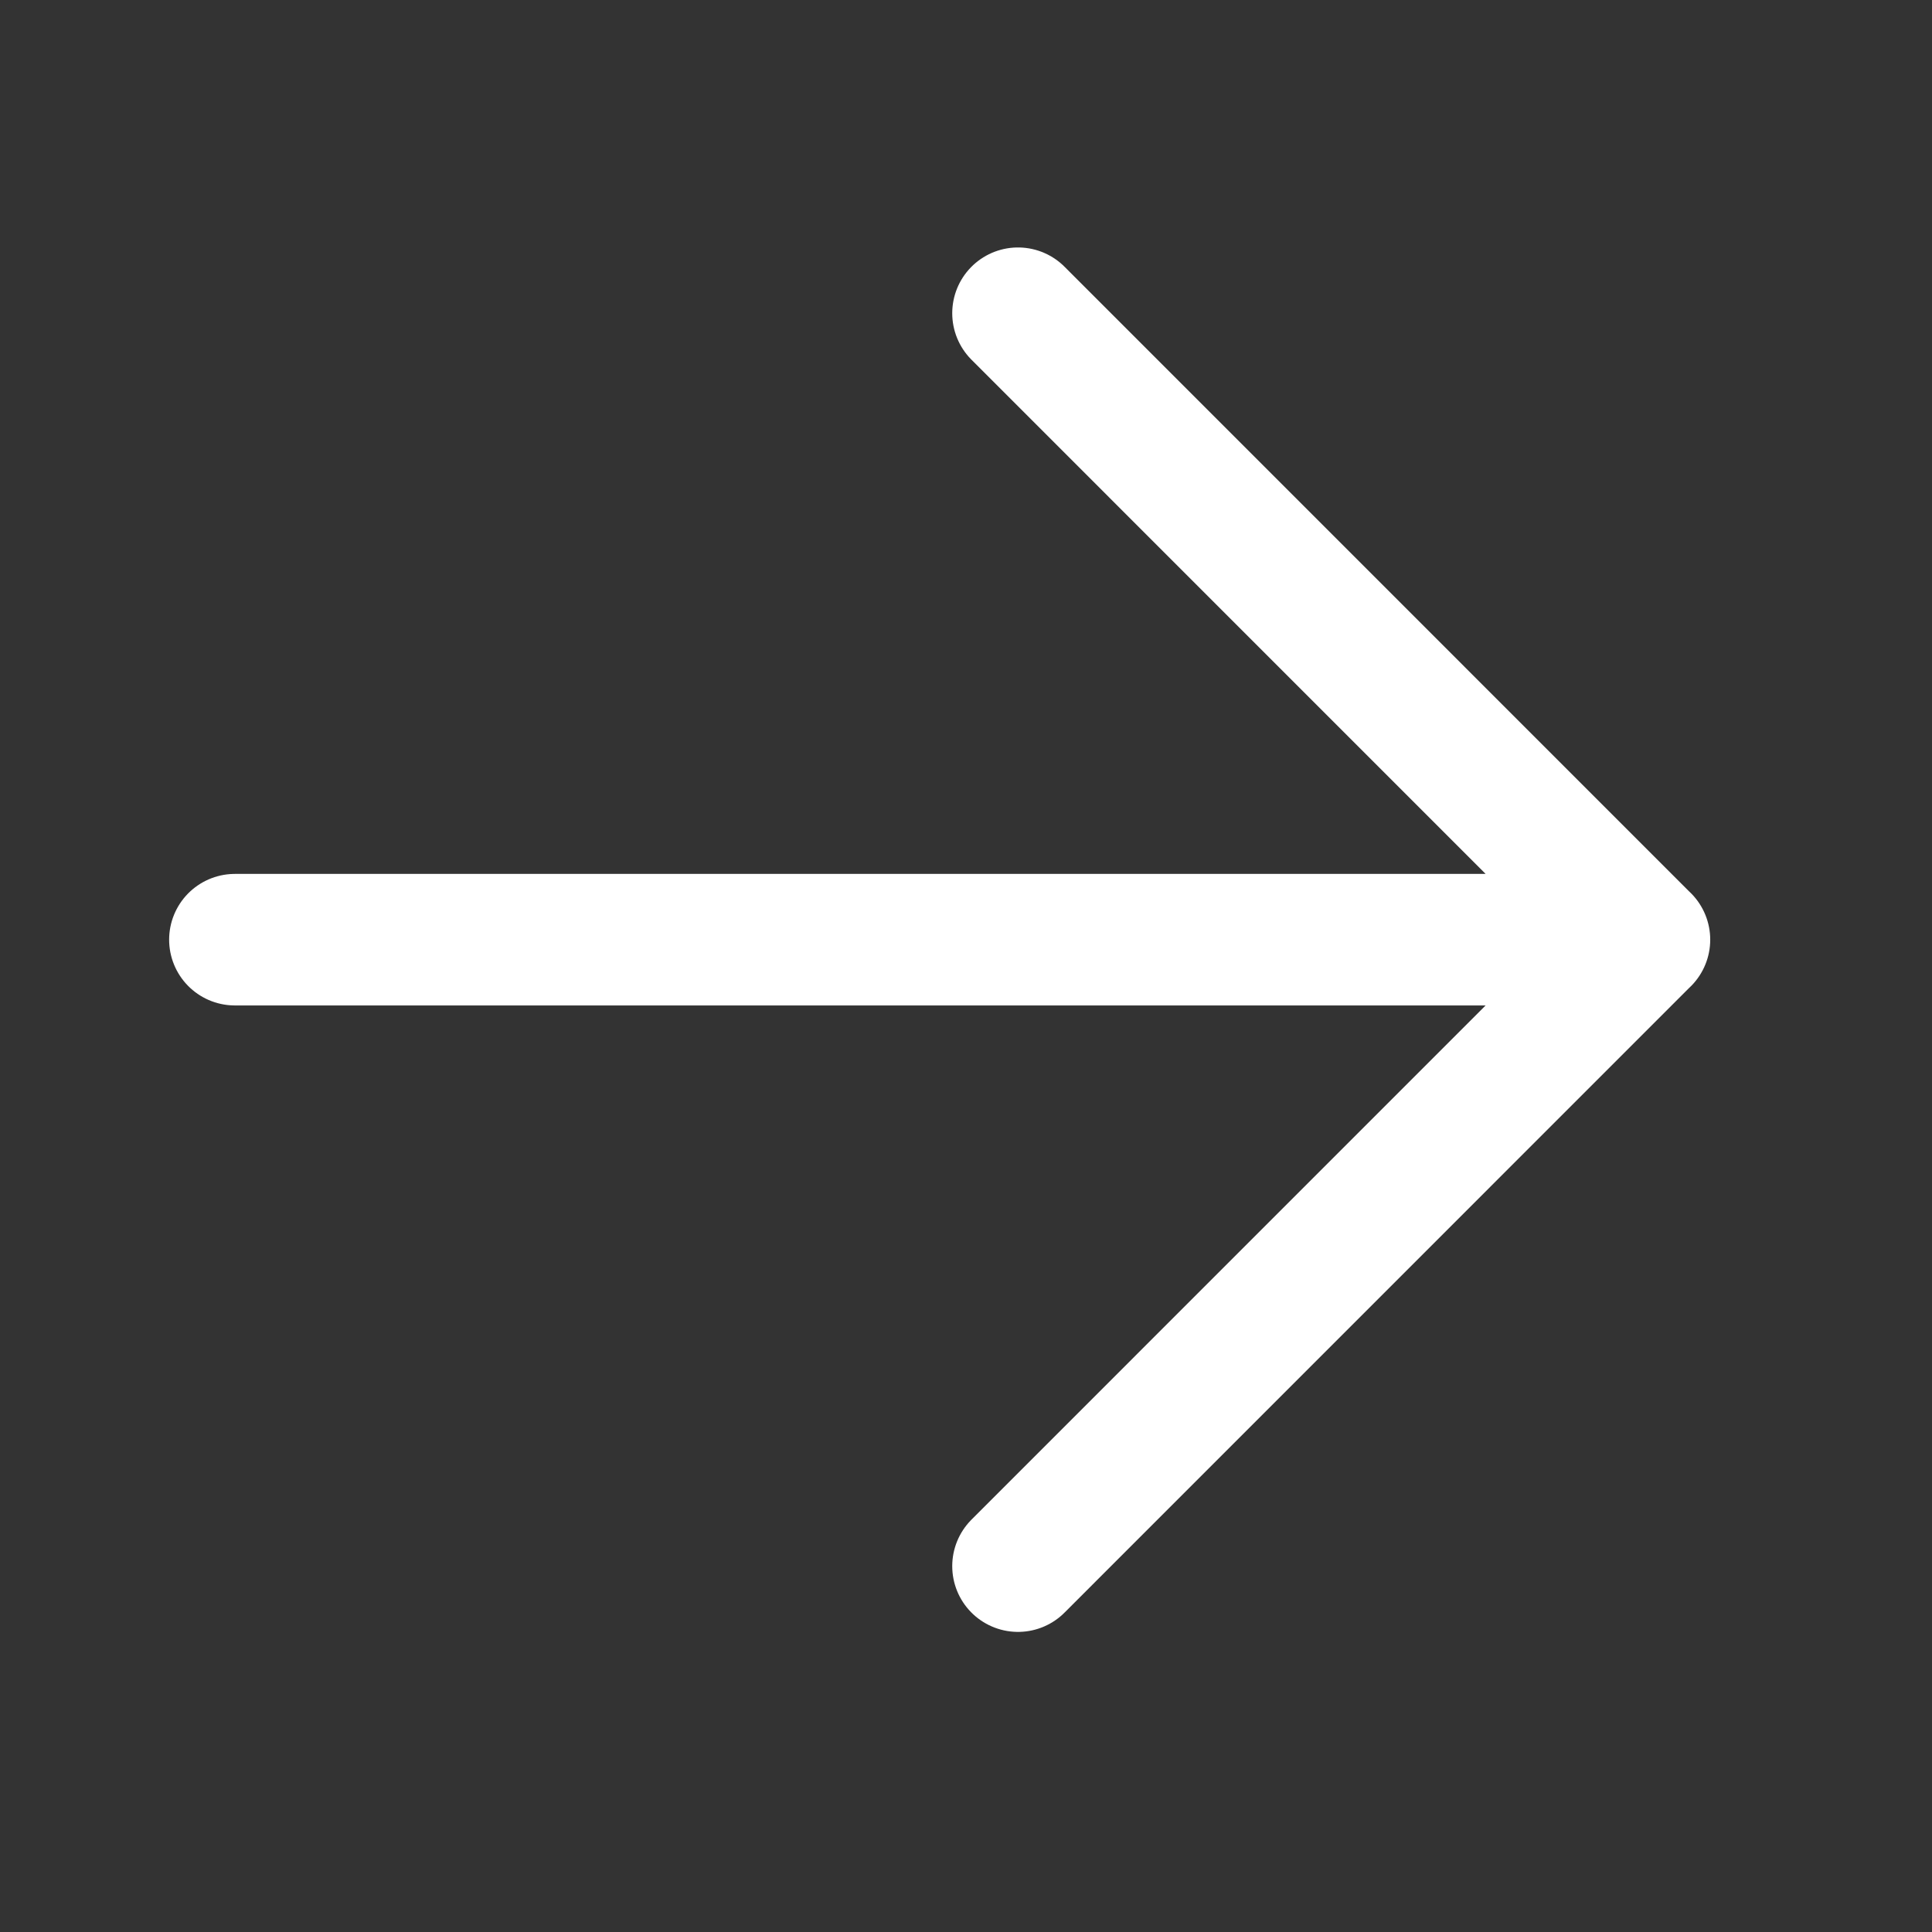
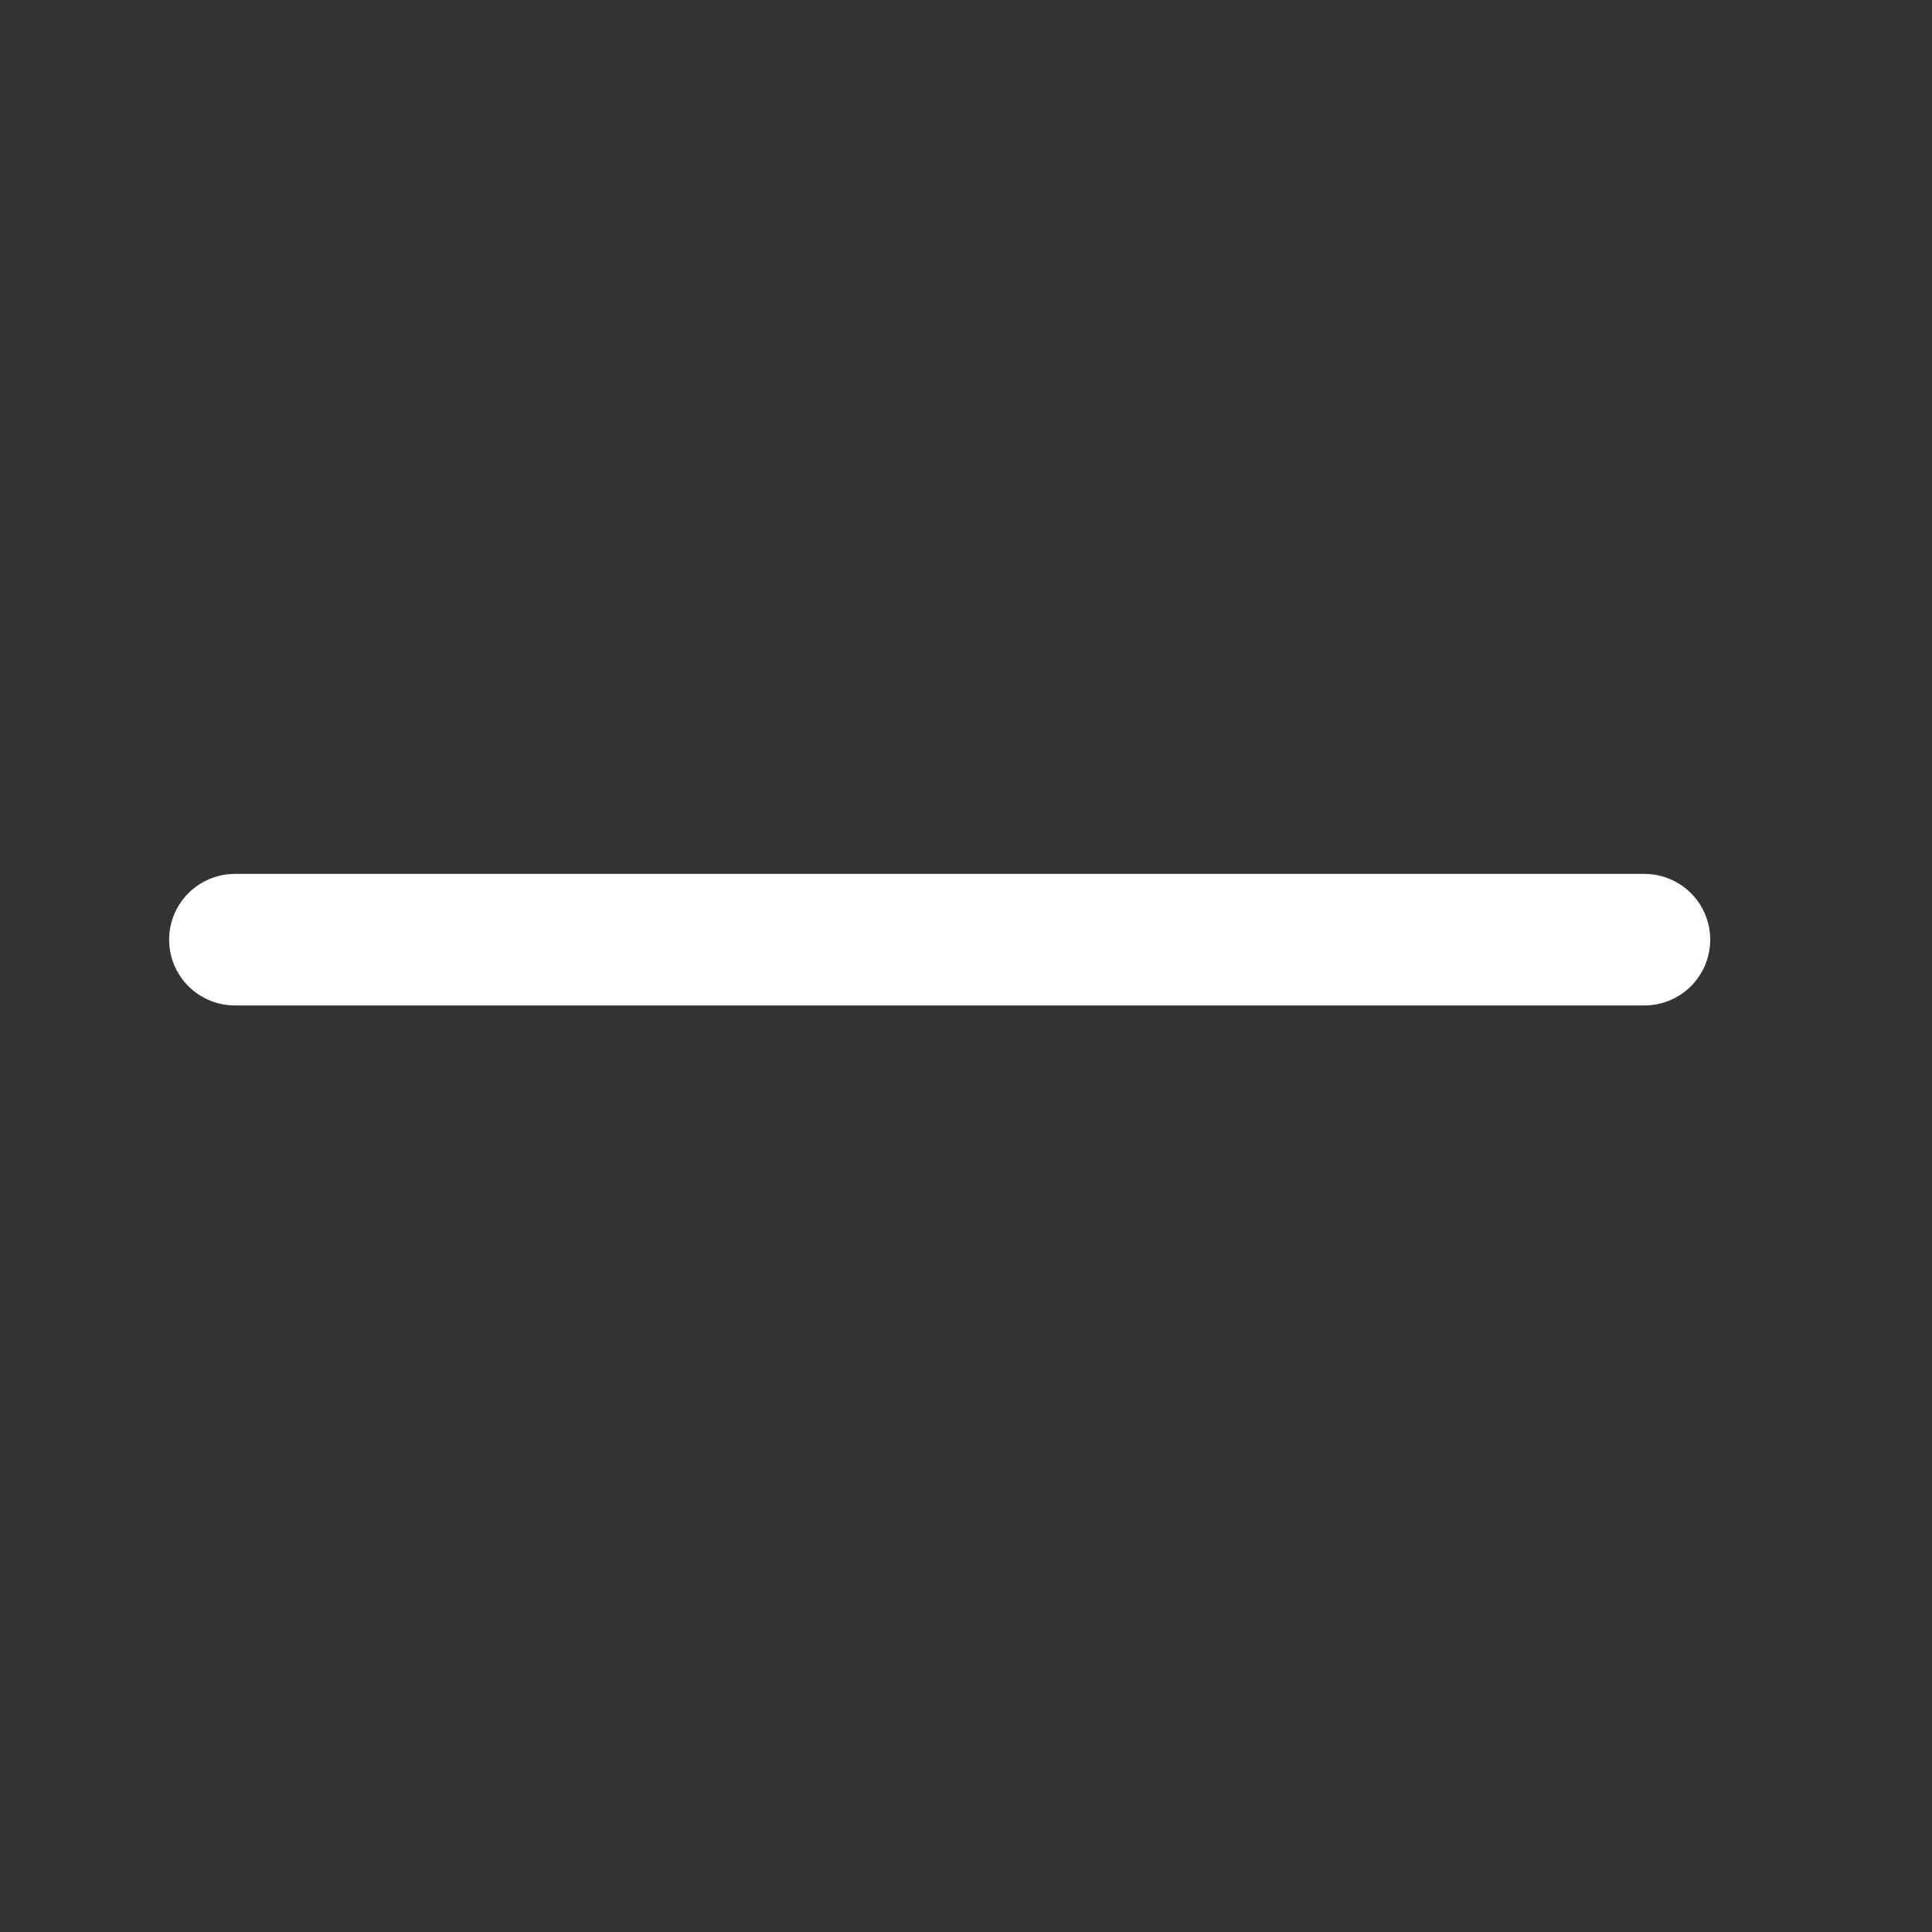
<svg xmlns="http://www.w3.org/2000/svg" width="24" height="24" fill="none" viewBox="0 0 24 24">
  <rect x="0" y="0" width="24" height="24" fill="#333333" stroke="none" />
-   <path stroke="#fff" stroke-linecap="round" stroke-linejoin="round" stroke-width="1.634" d="M2.918 11.673h17.51m-7.782 7.782 7.781-7.782-7.781-7.782" />
+   <path stroke="#fff" stroke-linecap="round" stroke-linejoin="round" stroke-width="1.634" d="M2.918 11.673h17.51" />
</svg>